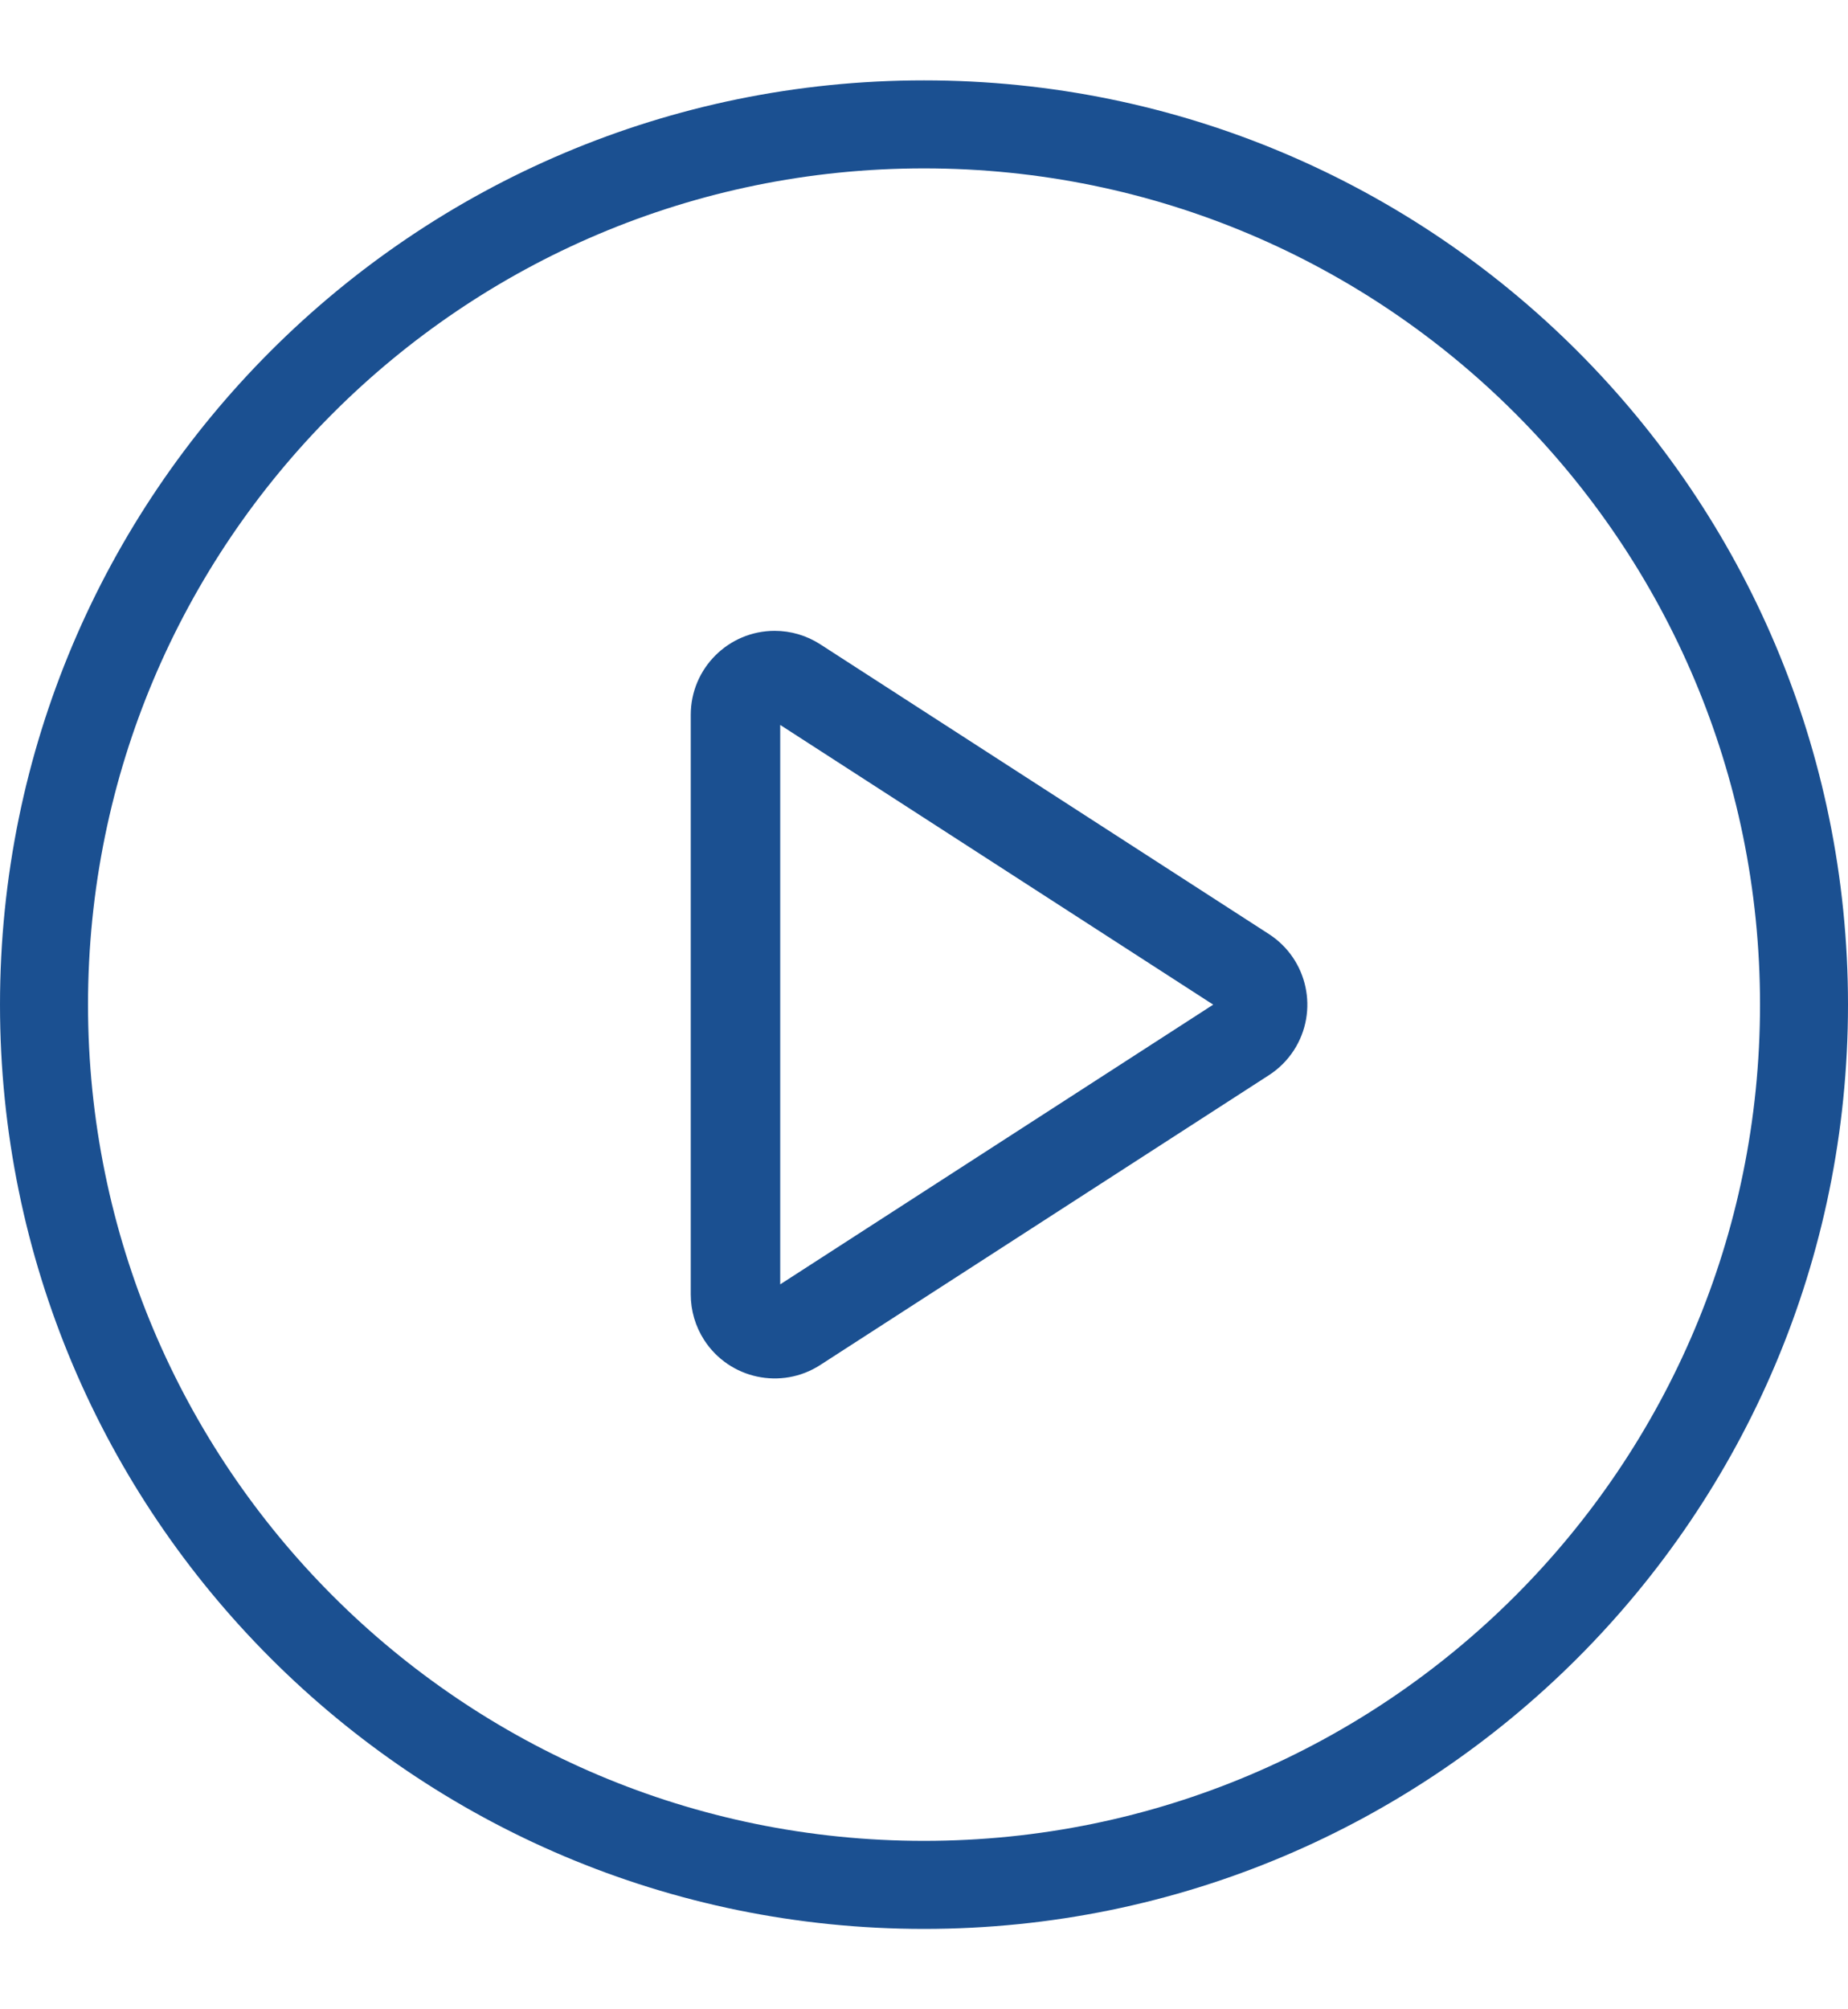
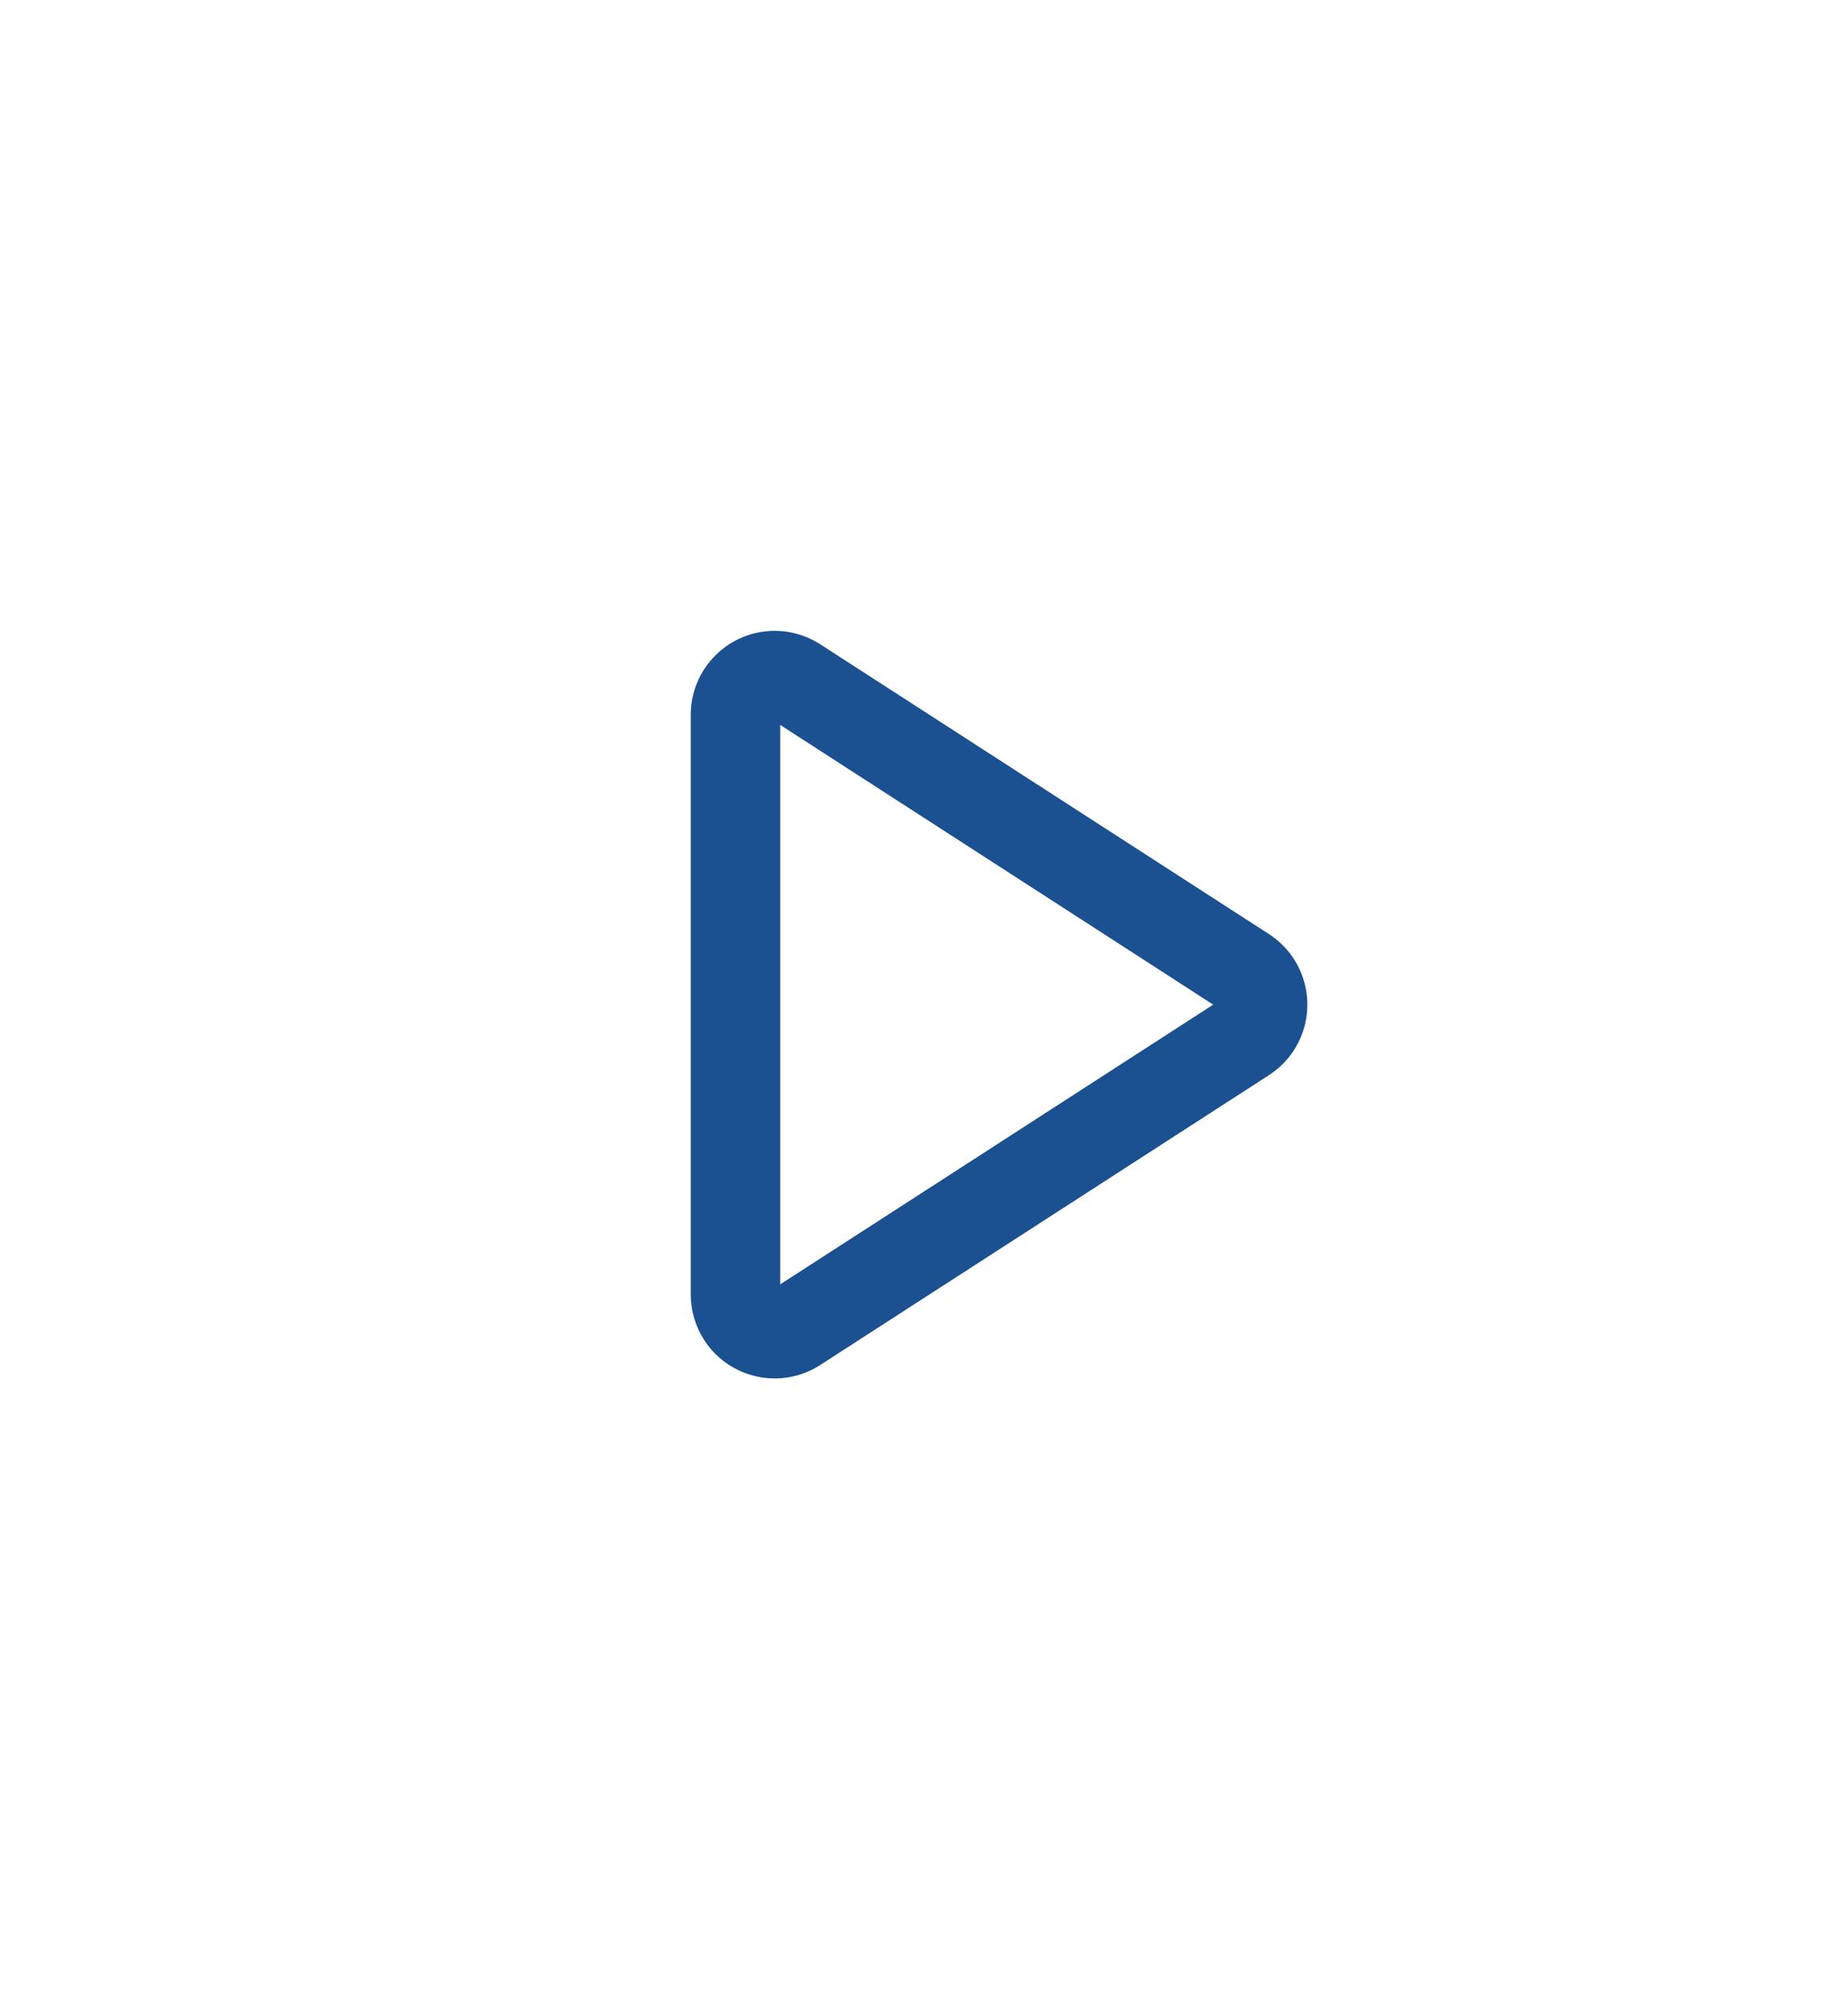
<svg xmlns="http://www.w3.org/2000/svg" width="46" height="50" viewBox="0 0 46 50" fill="none">
  <g id="ÐÐºÐ¾Ð½ÐºÐ°">
    <g id="iconspace_Play-Button_25px">
-       <path id="Play-Button" d="M23 48C10.297 48 6.10352e-05 37.703 6.10352e-05 25C6.10352e-05 12.297 10.297 2 23 2C35.703 2 46 12.297 46 25C46 37.703 35.703 48 23 48ZM23 45.809C34.493 45.809 43.81 36.493 43.81 25C43.81 13.507 34.493 4.19 23 4.19C11.507 4.19 2.191 13.507 2.191 25C2.191 36.493 11.507 45.809 23 45.809Z" fill="#1B5091" />
      <path id="Play-Button_2" fill-rule="evenodd" clip-rule="evenodd" d="M20.255 33.715C19.424 34.252 18.317 34.013 17.78 33.183C17.593 32.893 17.494 32.556 17.494 32.212V17.788C17.494 16.8 18.296 15.998 19.284 15.998C19.628 15.998 19.965 16.098 20.255 16.285L31.423 23.496C32.253 24.033 32.492 25.14 31.956 25.971C31.818 26.184 31.636 26.366 31.423 26.503L20.255 33.715ZM30.589 25.088C30.637 25.013 30.616 24.912 30.54 24.863L19.372 17.651C19.346 17.634 19.315 17.625 19.284 17.625C19.194 17.625 19.121 17.698 19.121 17.788V32.212C19.121 32.243 19.13 32.274 19.147 32.3C19.196 32.376 19.297 32.397 19.372 32.349L30.54 25.137C30.56 25.124 30.576 25.108 30.589 25.088Z" fill="#1B5091" stroke="#1B5091" stroke-width="0.6" />
    </g>
  </g>
</svg>